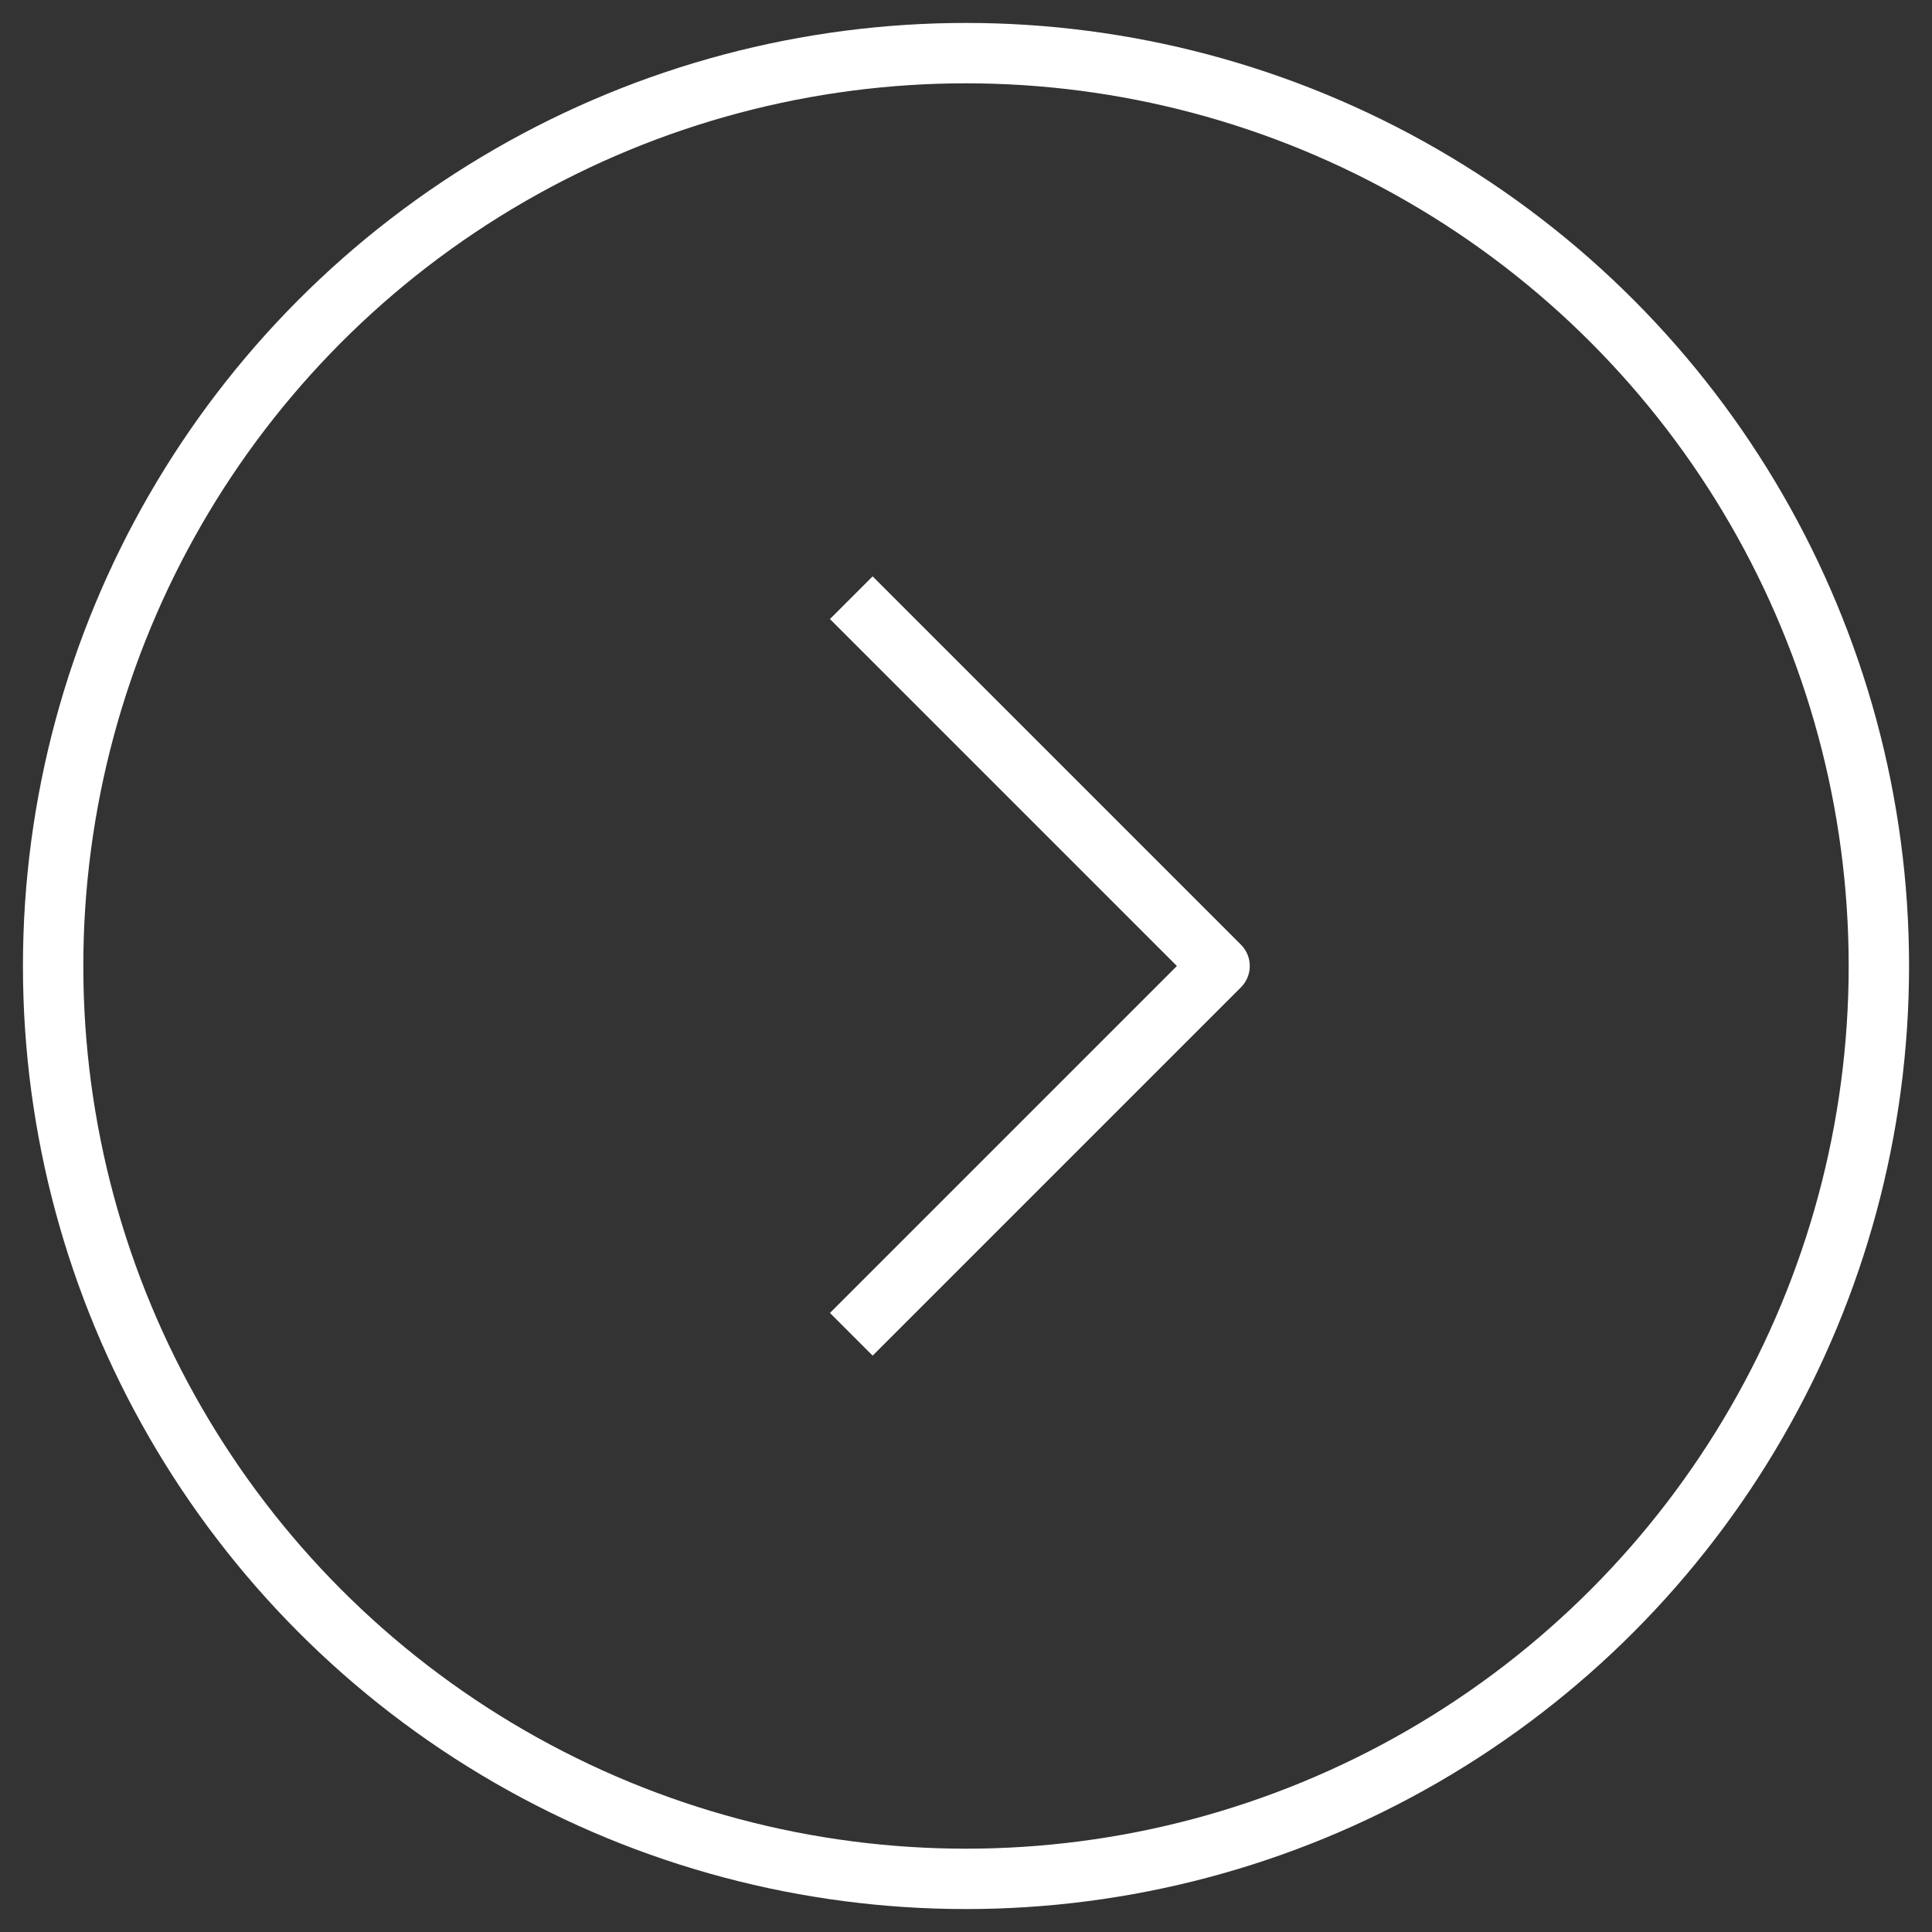
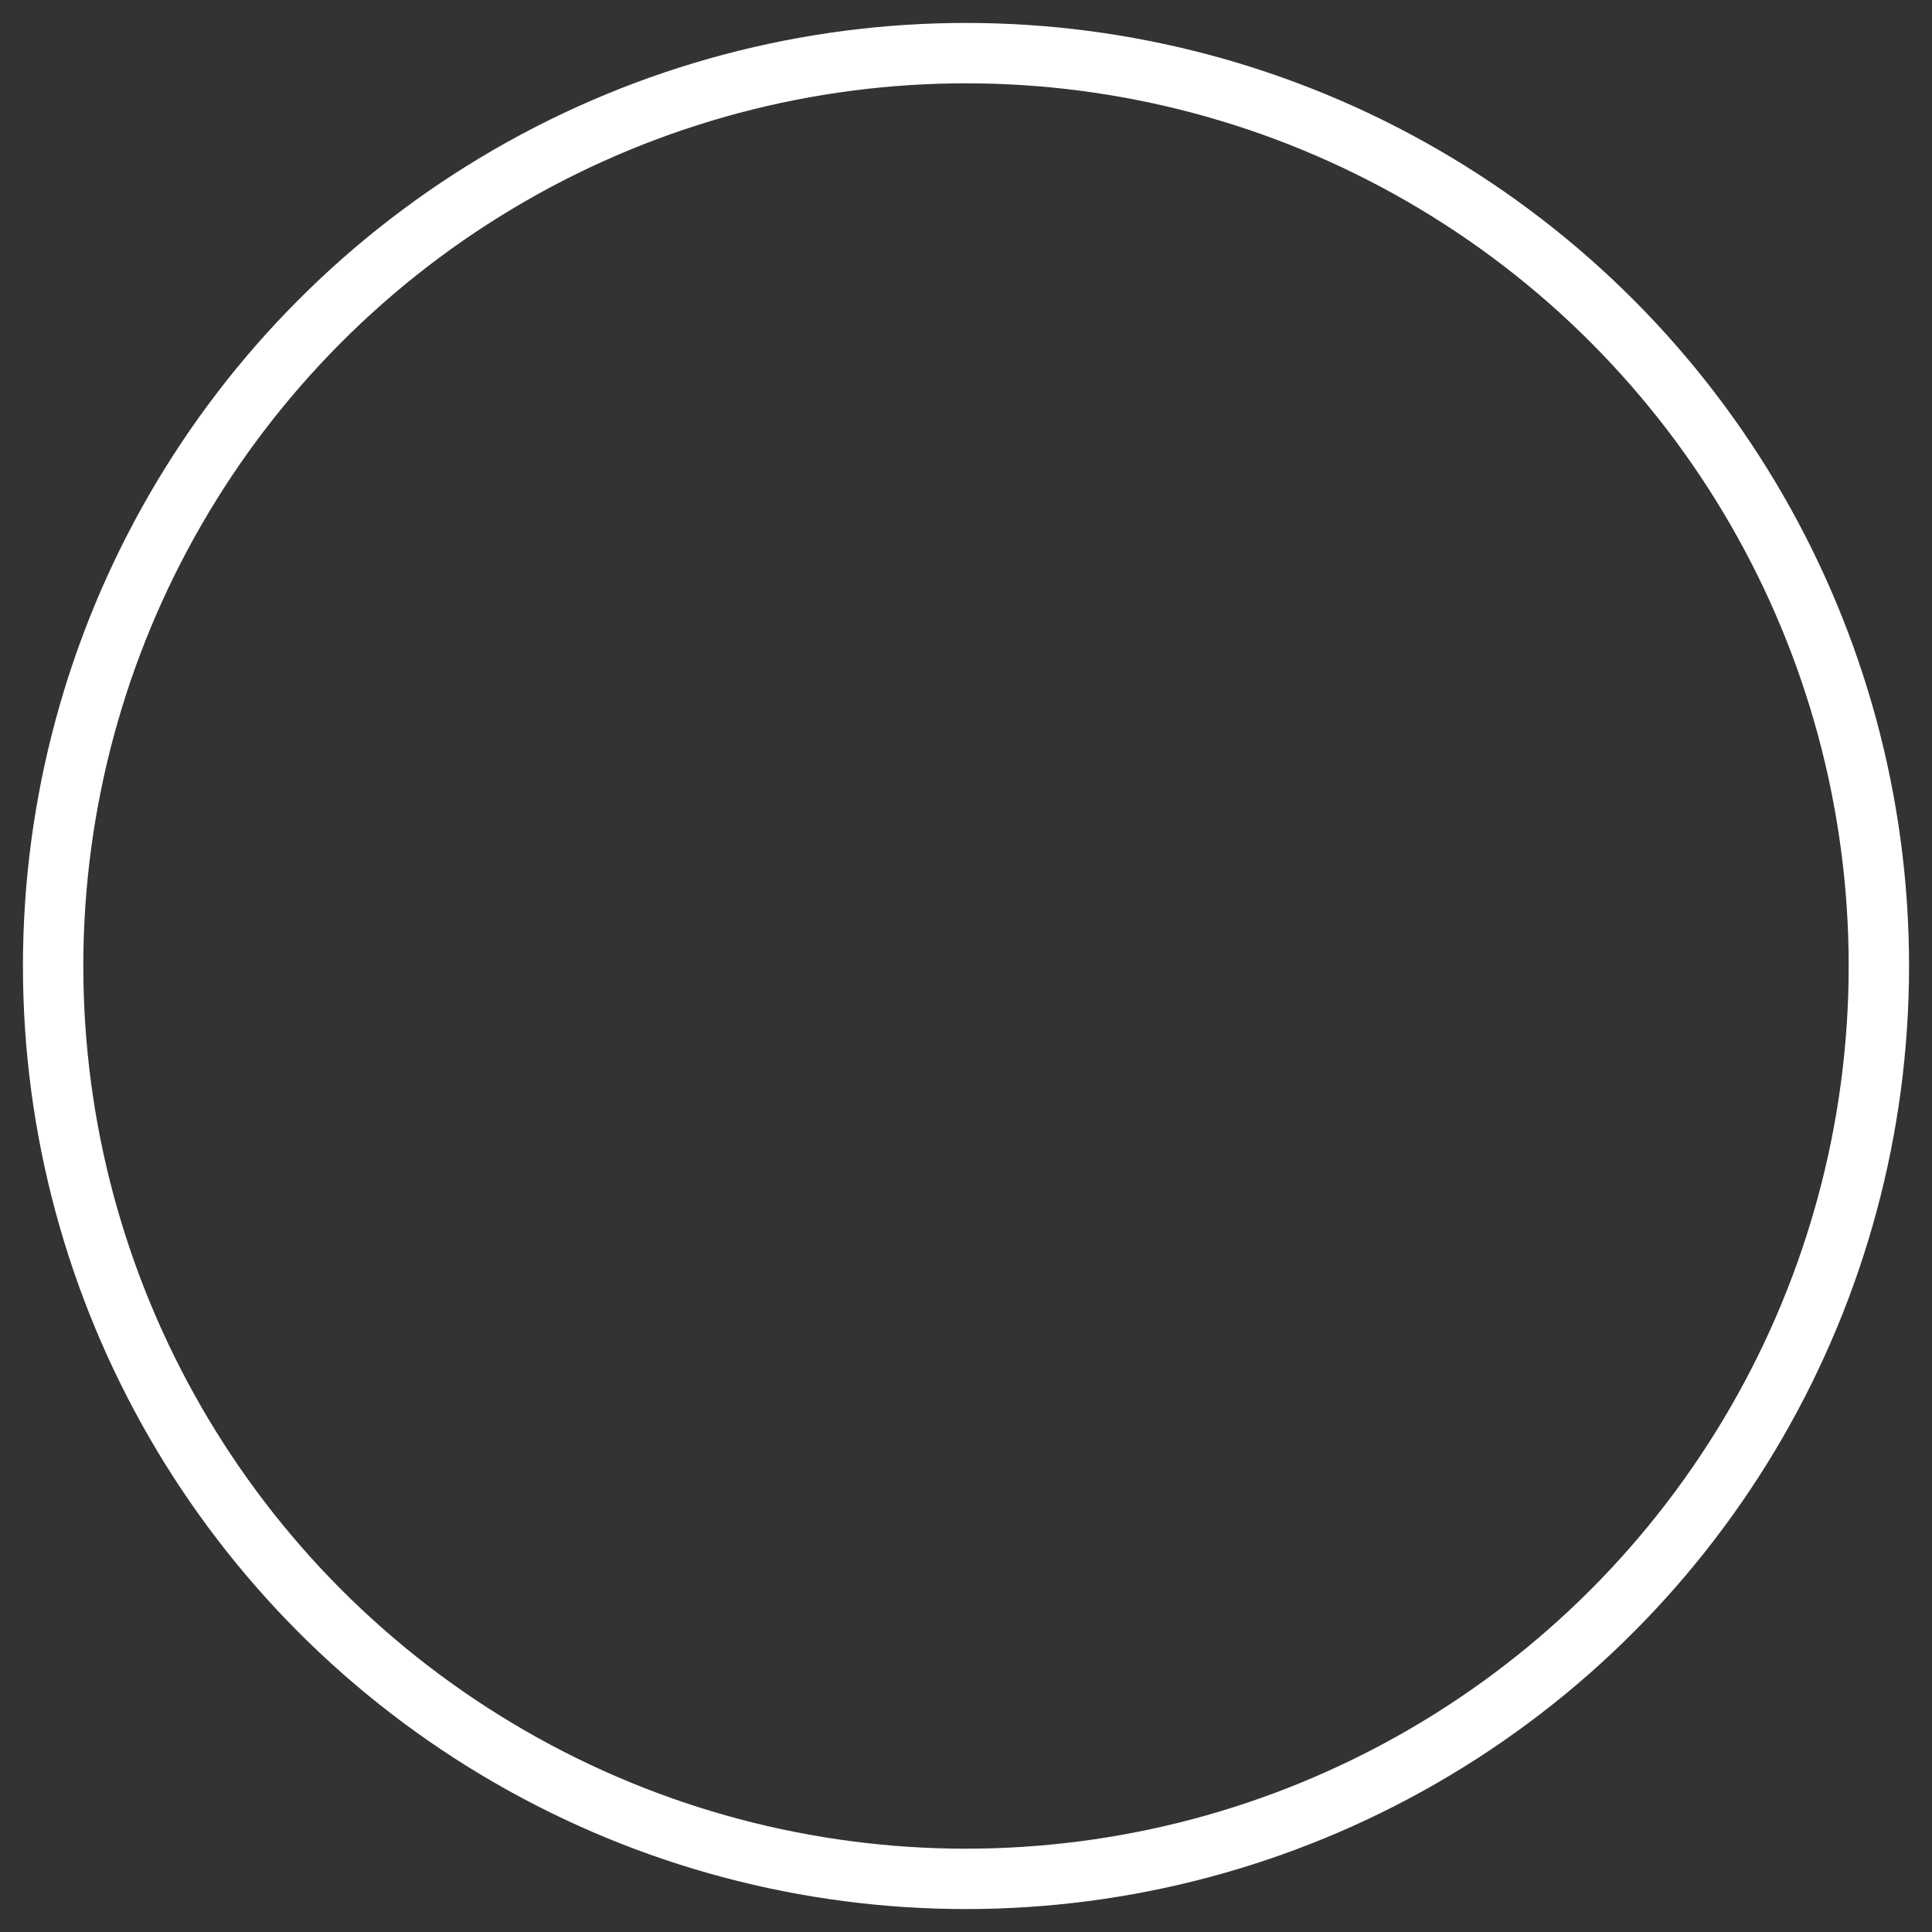
<svg xmlns="http://www.w3.org/2000/svg" class="arrow-icon" width="32" height="32" viewBox="0 0 32 32">
  <rect x="0" y="0" width="32" height="32" fill="#333333" stroke="none" />
  <g fill="none" stroke="#ffffff" stroke-width="1" stroke-linejoin="round" stroke-miterlimit="8">
    <circle class="arrow-icon--circle" cx="16" cy="16" r="15.12" />
-     <path class="arrow-icon--arrow" d="M14.1,9.9l6.1,6.1l-6.1,6.1 M6.2,16L6.2,16" />
  </g>
</svg>